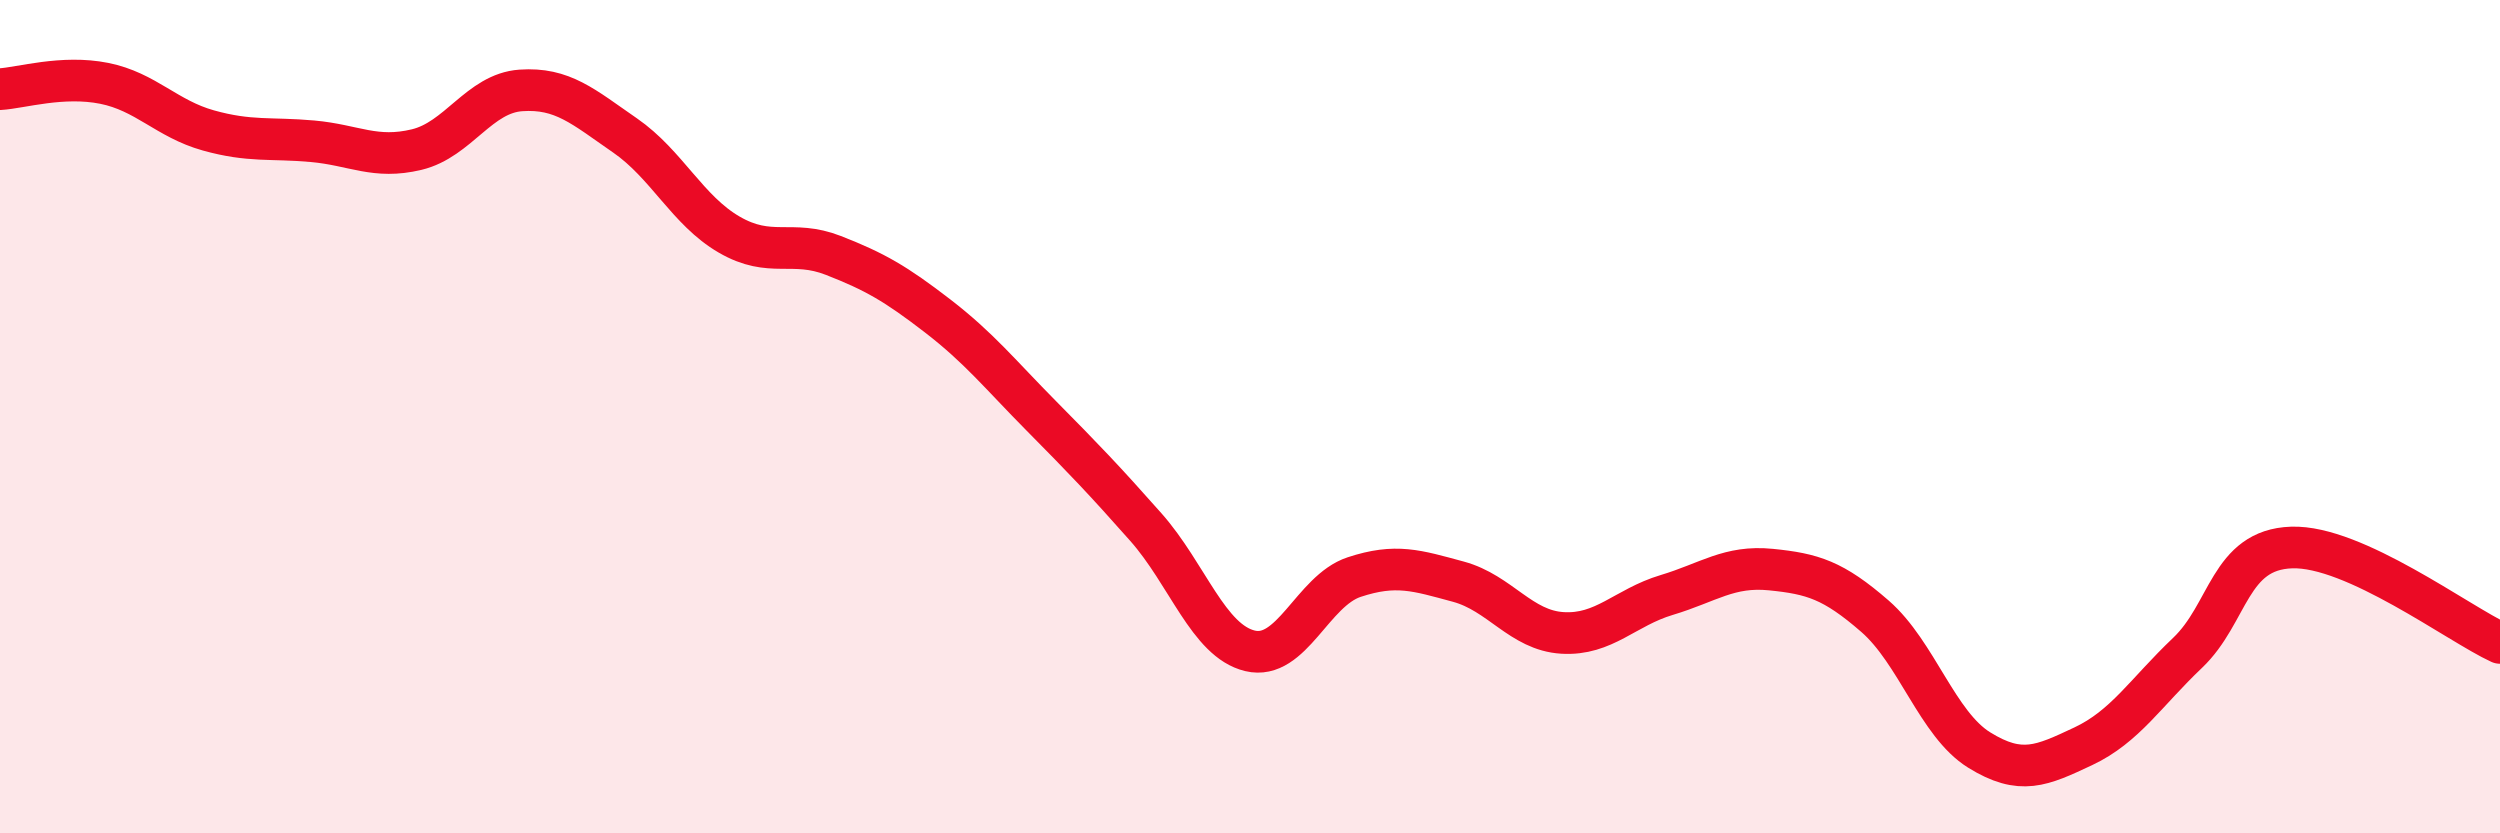
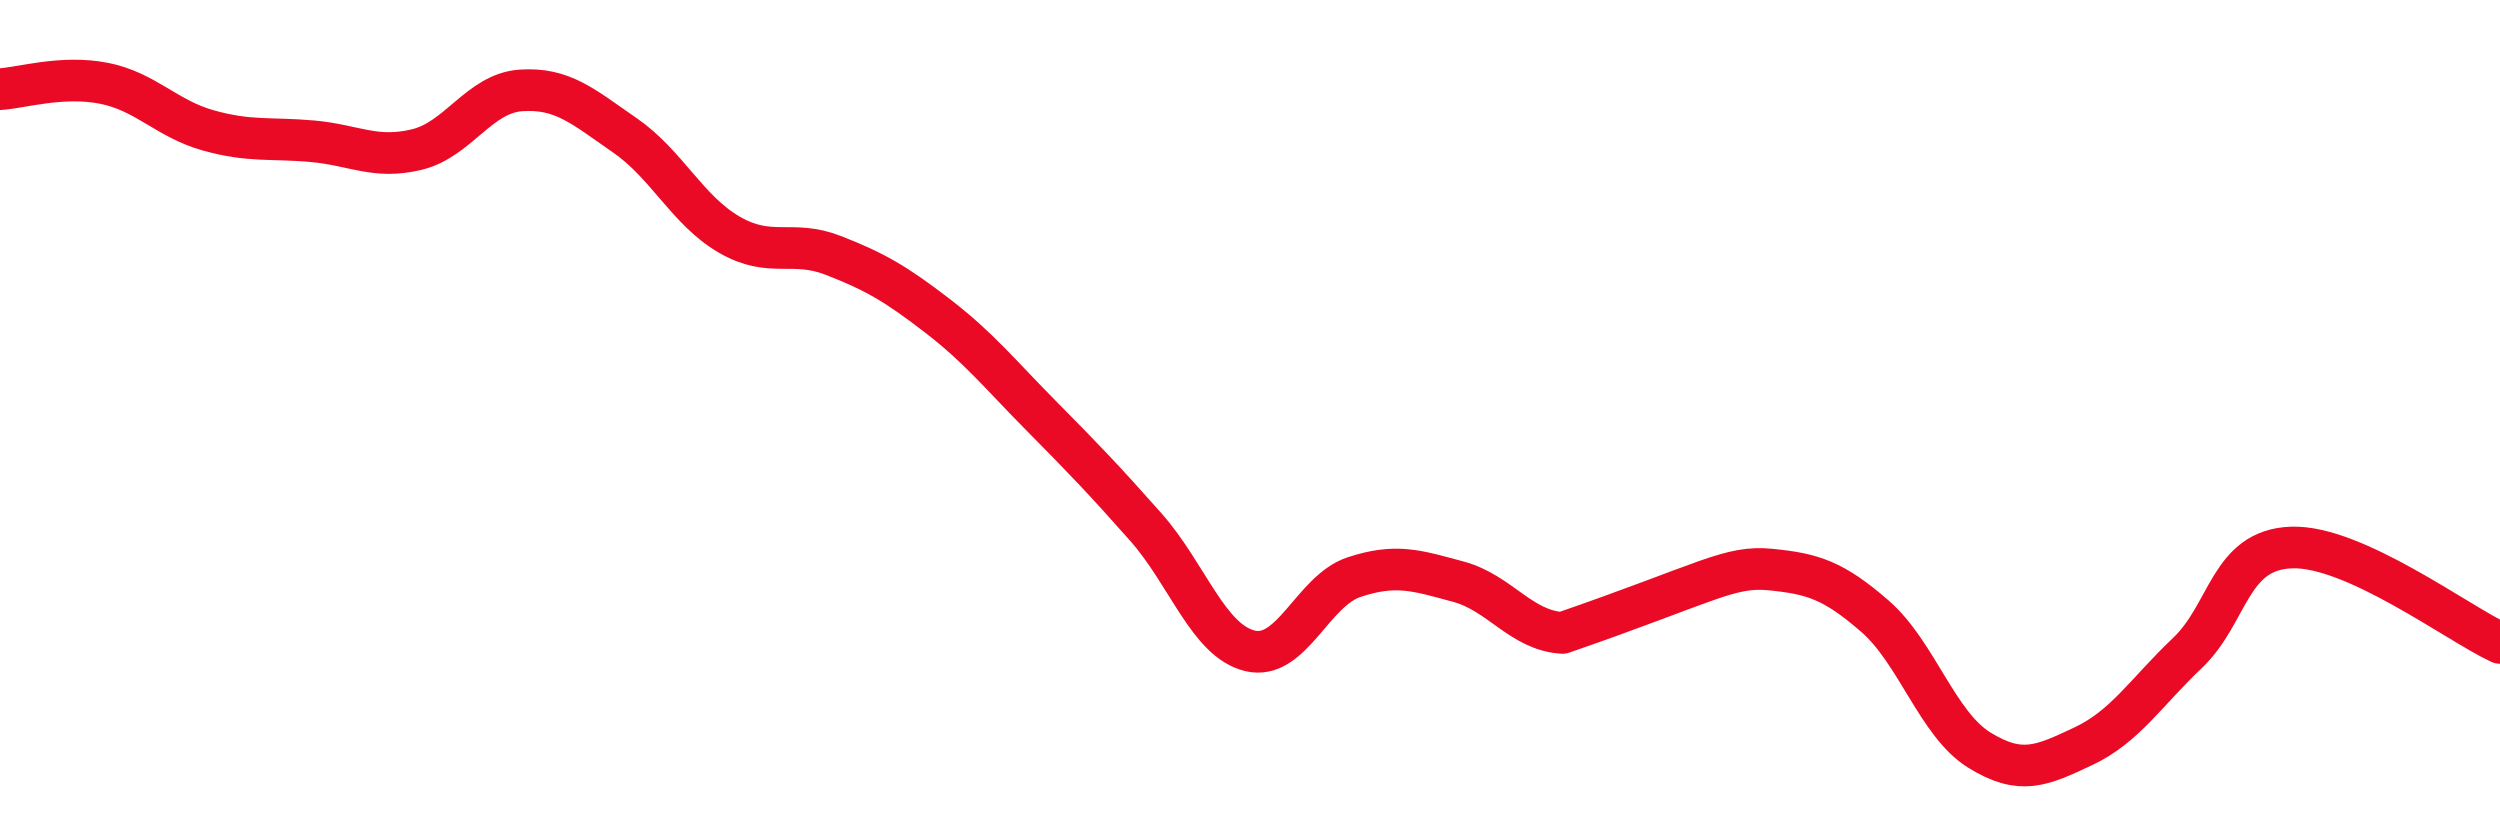
<svg xmlns="http://www.w3.org/2000/svg" width="60" height="20" viewBox="0 0 60 20">
-   <path d="M 0,2.14 C 0.5,2.11 1.5,1.8 2.5,2 C 3.5,2.2 4,2.85 5,3.13 C 6,3.41 6.5,3.3 7.5,3.39 C 8.5,3.48 9,3.83 10,3.59 C 11,3.35 11.5,2.24 12.5,2.17 C 13.5,2.1 14,2.56 15,3.25 C 16,3.94 16.5,5.05 17.5,5.63 C 18.5,6.21 19,5.74 20,6.13 C 21,6.52 21.5,6.81 22.5,7.58 C 23.5,8.35 24,8.98 25,9.99 C 26,11 26.5,11.52 27.5,12.65 C 28.5,13.78 29,15.38 30,15.62 C 31,15.86 31.5,14.18 32.5,13.85 C 33.5,13.52 34,13.69 35,13.96 C 36,14.23 36.5,15.13 37.5,15.19 C 38.5,15.25 39,14.58 40,14.28 C 41,13.98 41.5,13.57 42.5,13.67 C 43.5,13.77 44,13.92 45,14.79 C 46,15.66 46.5,17.38 47.5,18 C 48.5,18.62 49,18.38 50,17.91 C 51,17.44 51.5,16.62 52.5,15.67 C 53.5,14.72 53.5,13.19 55,13.14 C 56.5,13.09 59,14.97 60,15.43L60 20L0 20Z" fill="#EB0A25" opacity="0.1" stroke-linecap="round" stroke-linejoin="round" />
-   <path d="M 0,2.14 C 0.5,2.11 1.5,1.8 2.5,2 C 3.5,2.2 4,2.85 5,3.13 C 6,3.41 6.5,3.3 7.5,3.39 C 8.5,3.48 9,3.83 10,3.59 C 11,3.35 11.5,2.24 12.5,2.17 C 13.5,2.1 14,2.56 15,3.25 C 16,3.94 16.5,5.05 17.5,5.63 C 18.5,6.21 19,5.74 20,6.13 C 21,6.52 21.5,6.81 22.5,7.58 C 23.5,8.35 24,8.98 25,9.99 C 26,11 26.5,11.52 27.5,12.65 C 28.5,13.78 29,15.38 30,15.62 C 31,15.86 31.5,14.18 32.5,13.85 C 33.5,13.52 34,13.69 35,13.96 C 36,14.23 36.5,15.13 37.5,15.19 C 38.5,15.25 39,14.58 40,14.28 C 41,13.98 41.5,13.57 42.5,13.67 C 43.5,13.77 44,13.92 45,14.79 C 46,15.66 46.5,17.38 47.5,18 C 48.5,18.62 49,18.38 50,17.91 C 51,17.44 51.5,16.62 52.5,15.67 C 53.5,14.72 53.5,13.19 55,13.14 C 56.5,13.09 59,14.97 60,15.43" stroke="#EB0A25" stroke-width="1" fill="none" stroke-linecap="round" stroke-linejoin="round" />
+   <path d="M 0,2.14 C 0.5,2.11 1.5,1.8 2.5,2 C 3.5,2.2 4,2.85 5,3.13 C 6,3.41 6.5,3.3 7.5,3.39 C 8.5,3.48 9,3.83 10,3.59 C 11,3.35 11.5,2.24 12.5,2.17 C 13.5,2.1 14,2.56 15,3.25 C 16,3.94 16.5,5.05 17.5,5.63 C 18.5,6.21 19,5.74 20,6.13 C 21,6.52 21.5,6.81 22.5,7.58 C 23.5,8.35 24,8.98 25,9.99 C 26,11 26.5,11.52 27.5,12.65 C 28.5,13.78 29,15.38 30,15.62 C 31,15.86 31.5,14.18 32.5,13.85 C 33.5,13.52 34,13.69 35,13.96 C 36,14.23 36.5,15.13 37.5,15.19 C 41,13.98 41.5,13.57 42.5,13.67 C 43.5,13.77 44,13.92 45,14.79 C 46,15.66 46.5,17.38 47.5,18 C 48.5,18.62 49,18.38 50,17.91 C 51,17.44 51.5,16.62 52.5,15.67 C 53.5,14.72 53.5,13.19 55,13.14 C 56.5,13.09 59,14.97 60,15.43" stroke="#EB0A25" stroke-width="1" fill="none" stroke-linecap="round" stroke-linejoin="round" />
</svg>